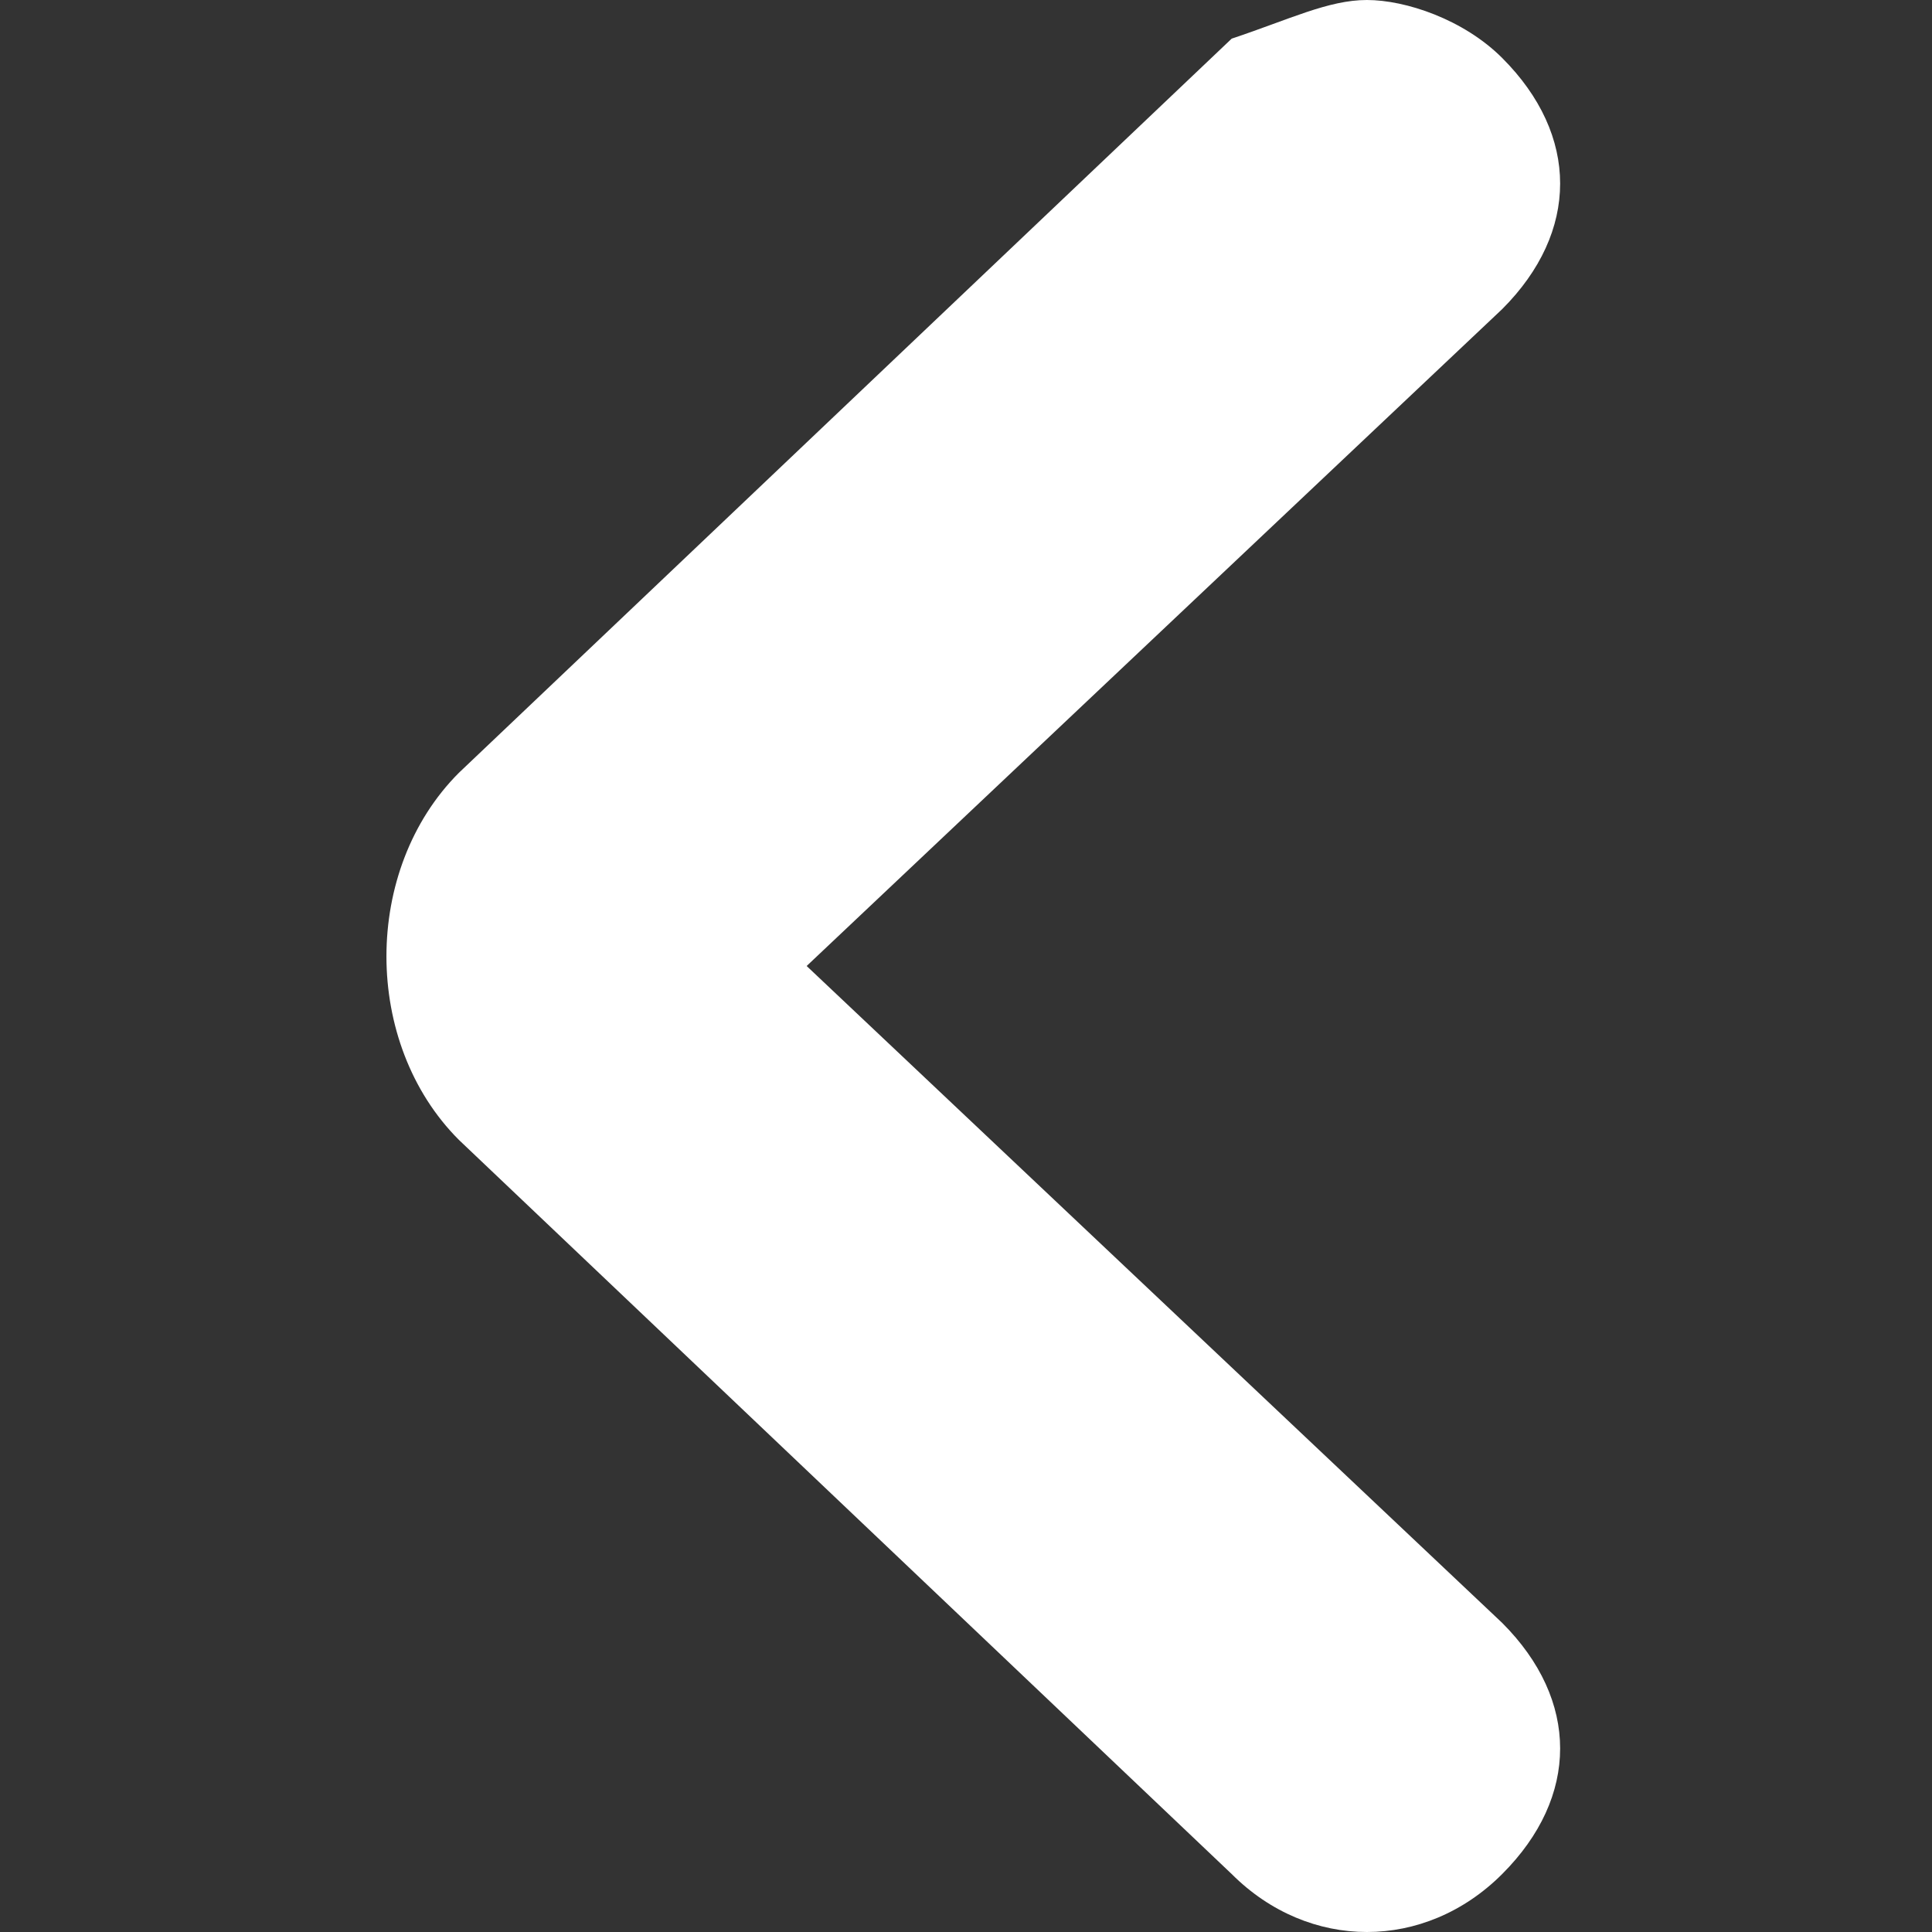
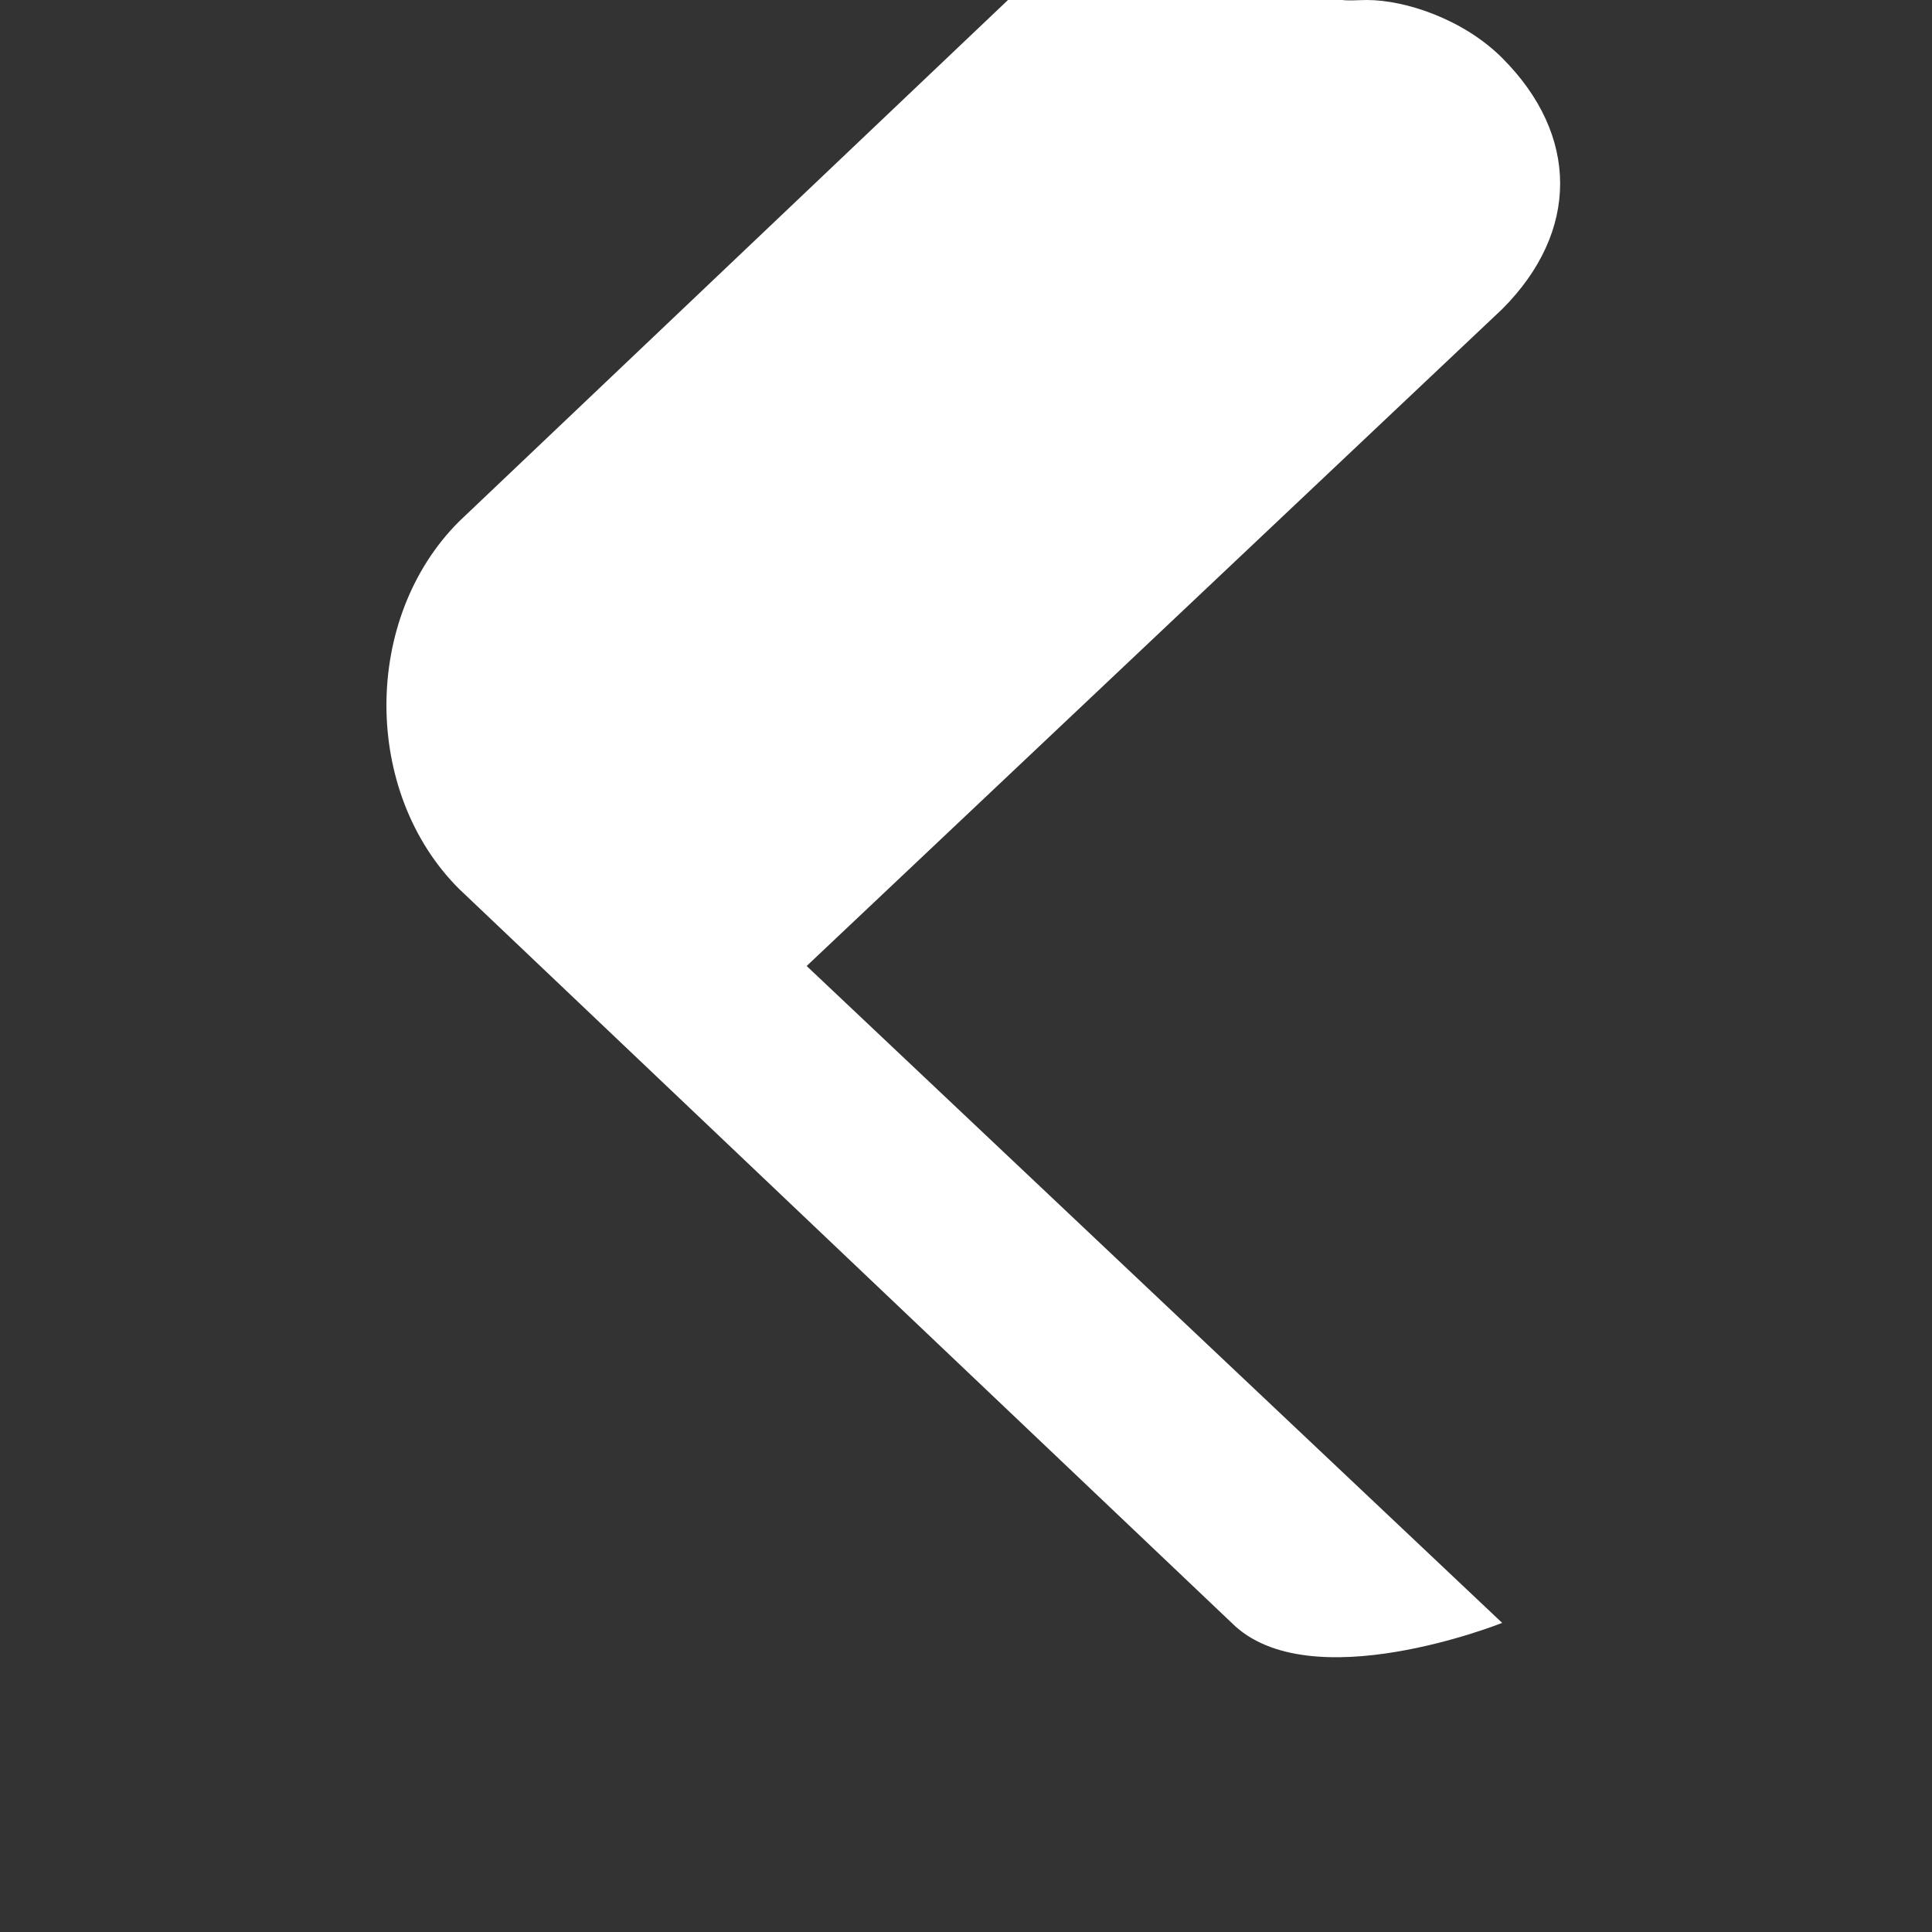
<svg xmlns="http://www.w3.org/2000/svg" version="1.1" id="Layer_1" x="0px" y="0px" width="25px" height="25px" viewBox="0 0 25 25" enable-background="new 0 0 25 25" xml:space="preserve">
  <rect x="0" y="0" width="25" height="25" fill="#333333" stroke="none" />
-   <path id="XMLID_798_" fill="#FFFFFF" d="M17.688,0c0.5,0,1.25,0.25,1.75,0.75c1,1,1,2.25,0,3.25l-9,8.5l9,8.5c1,1,1,2.25,0,3.25  s-2.5,1-3.5,0l-10-9.5c-1.25-1.25-1.25-3.5,0-4.75l10-9.5C16.688,0.25,17.188,0,17.688,0" />
+   <path id="XMLID_798_" fill="#FFFFFF" d="M17.688,0c0.5,0,1.25,0.25,1.75,0.75c1,1,1,2.25,0,3.25l-9,8.5l9,8.5s-2.5,1-3.5,0l-10-9.5c-1.25-1.25-1.25-3.5,0-4.75l10-9.5C16.688,0.25,17.188,0,17.688,0" />
</svg>